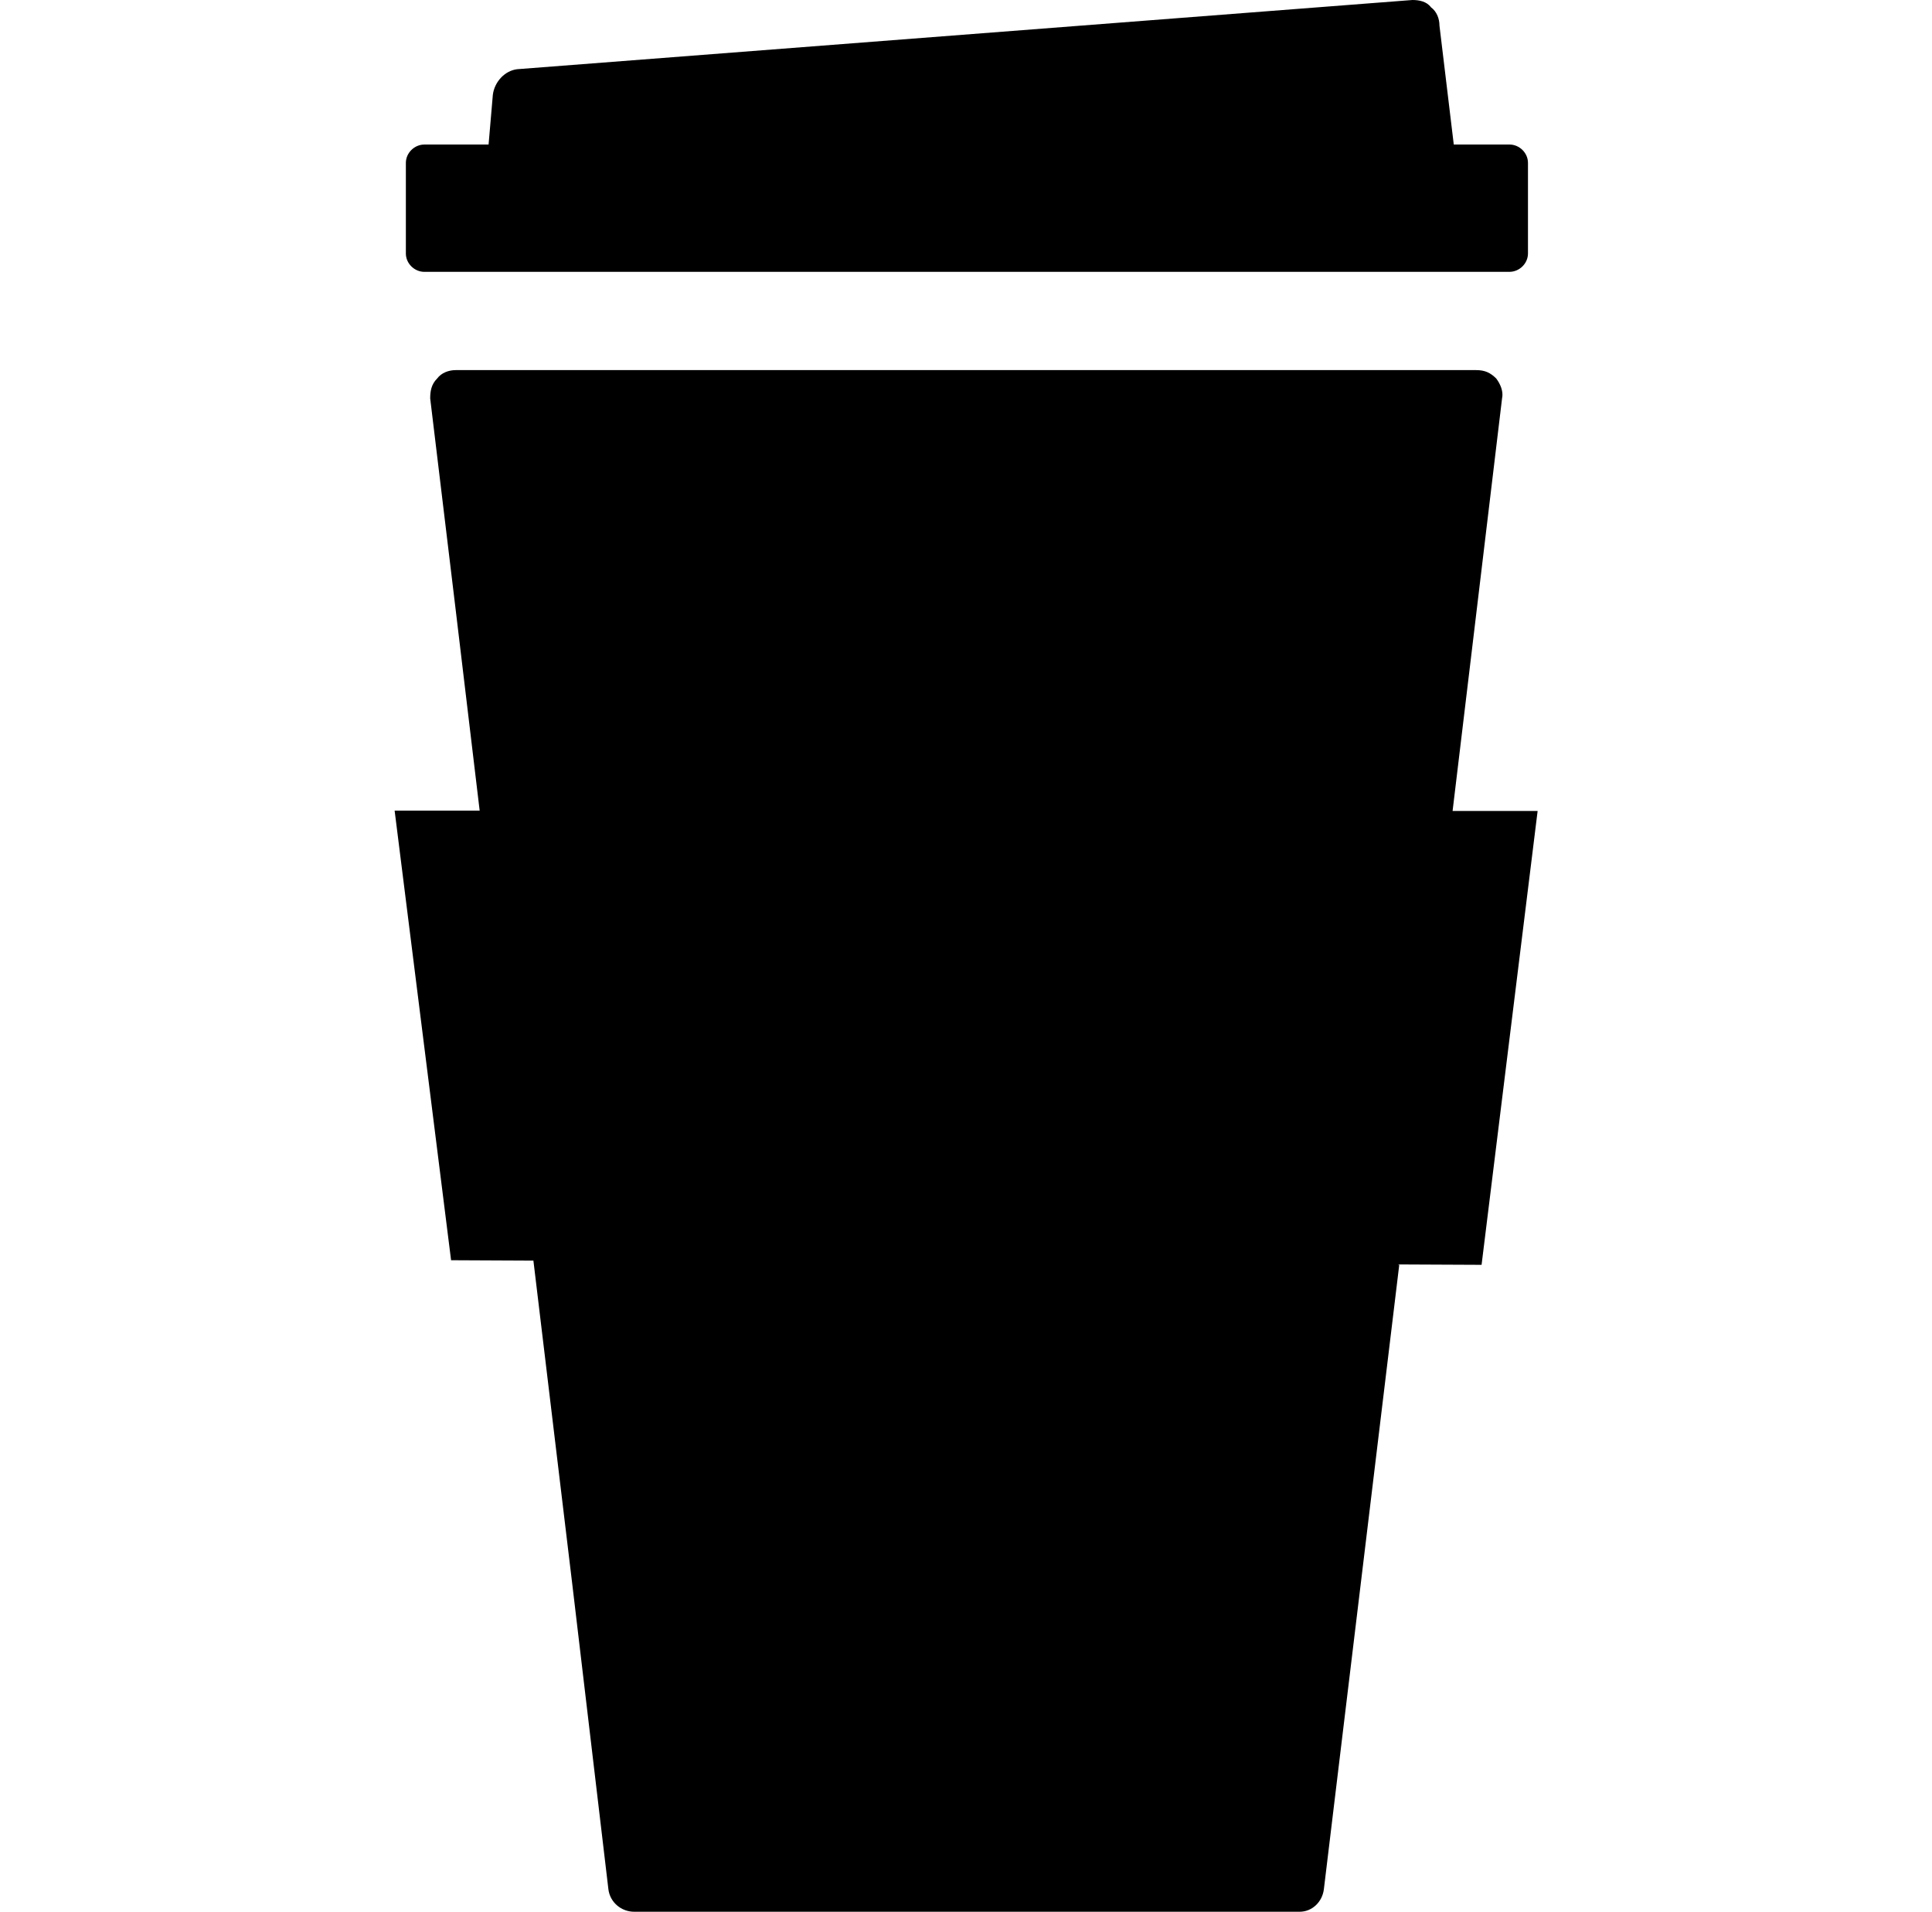
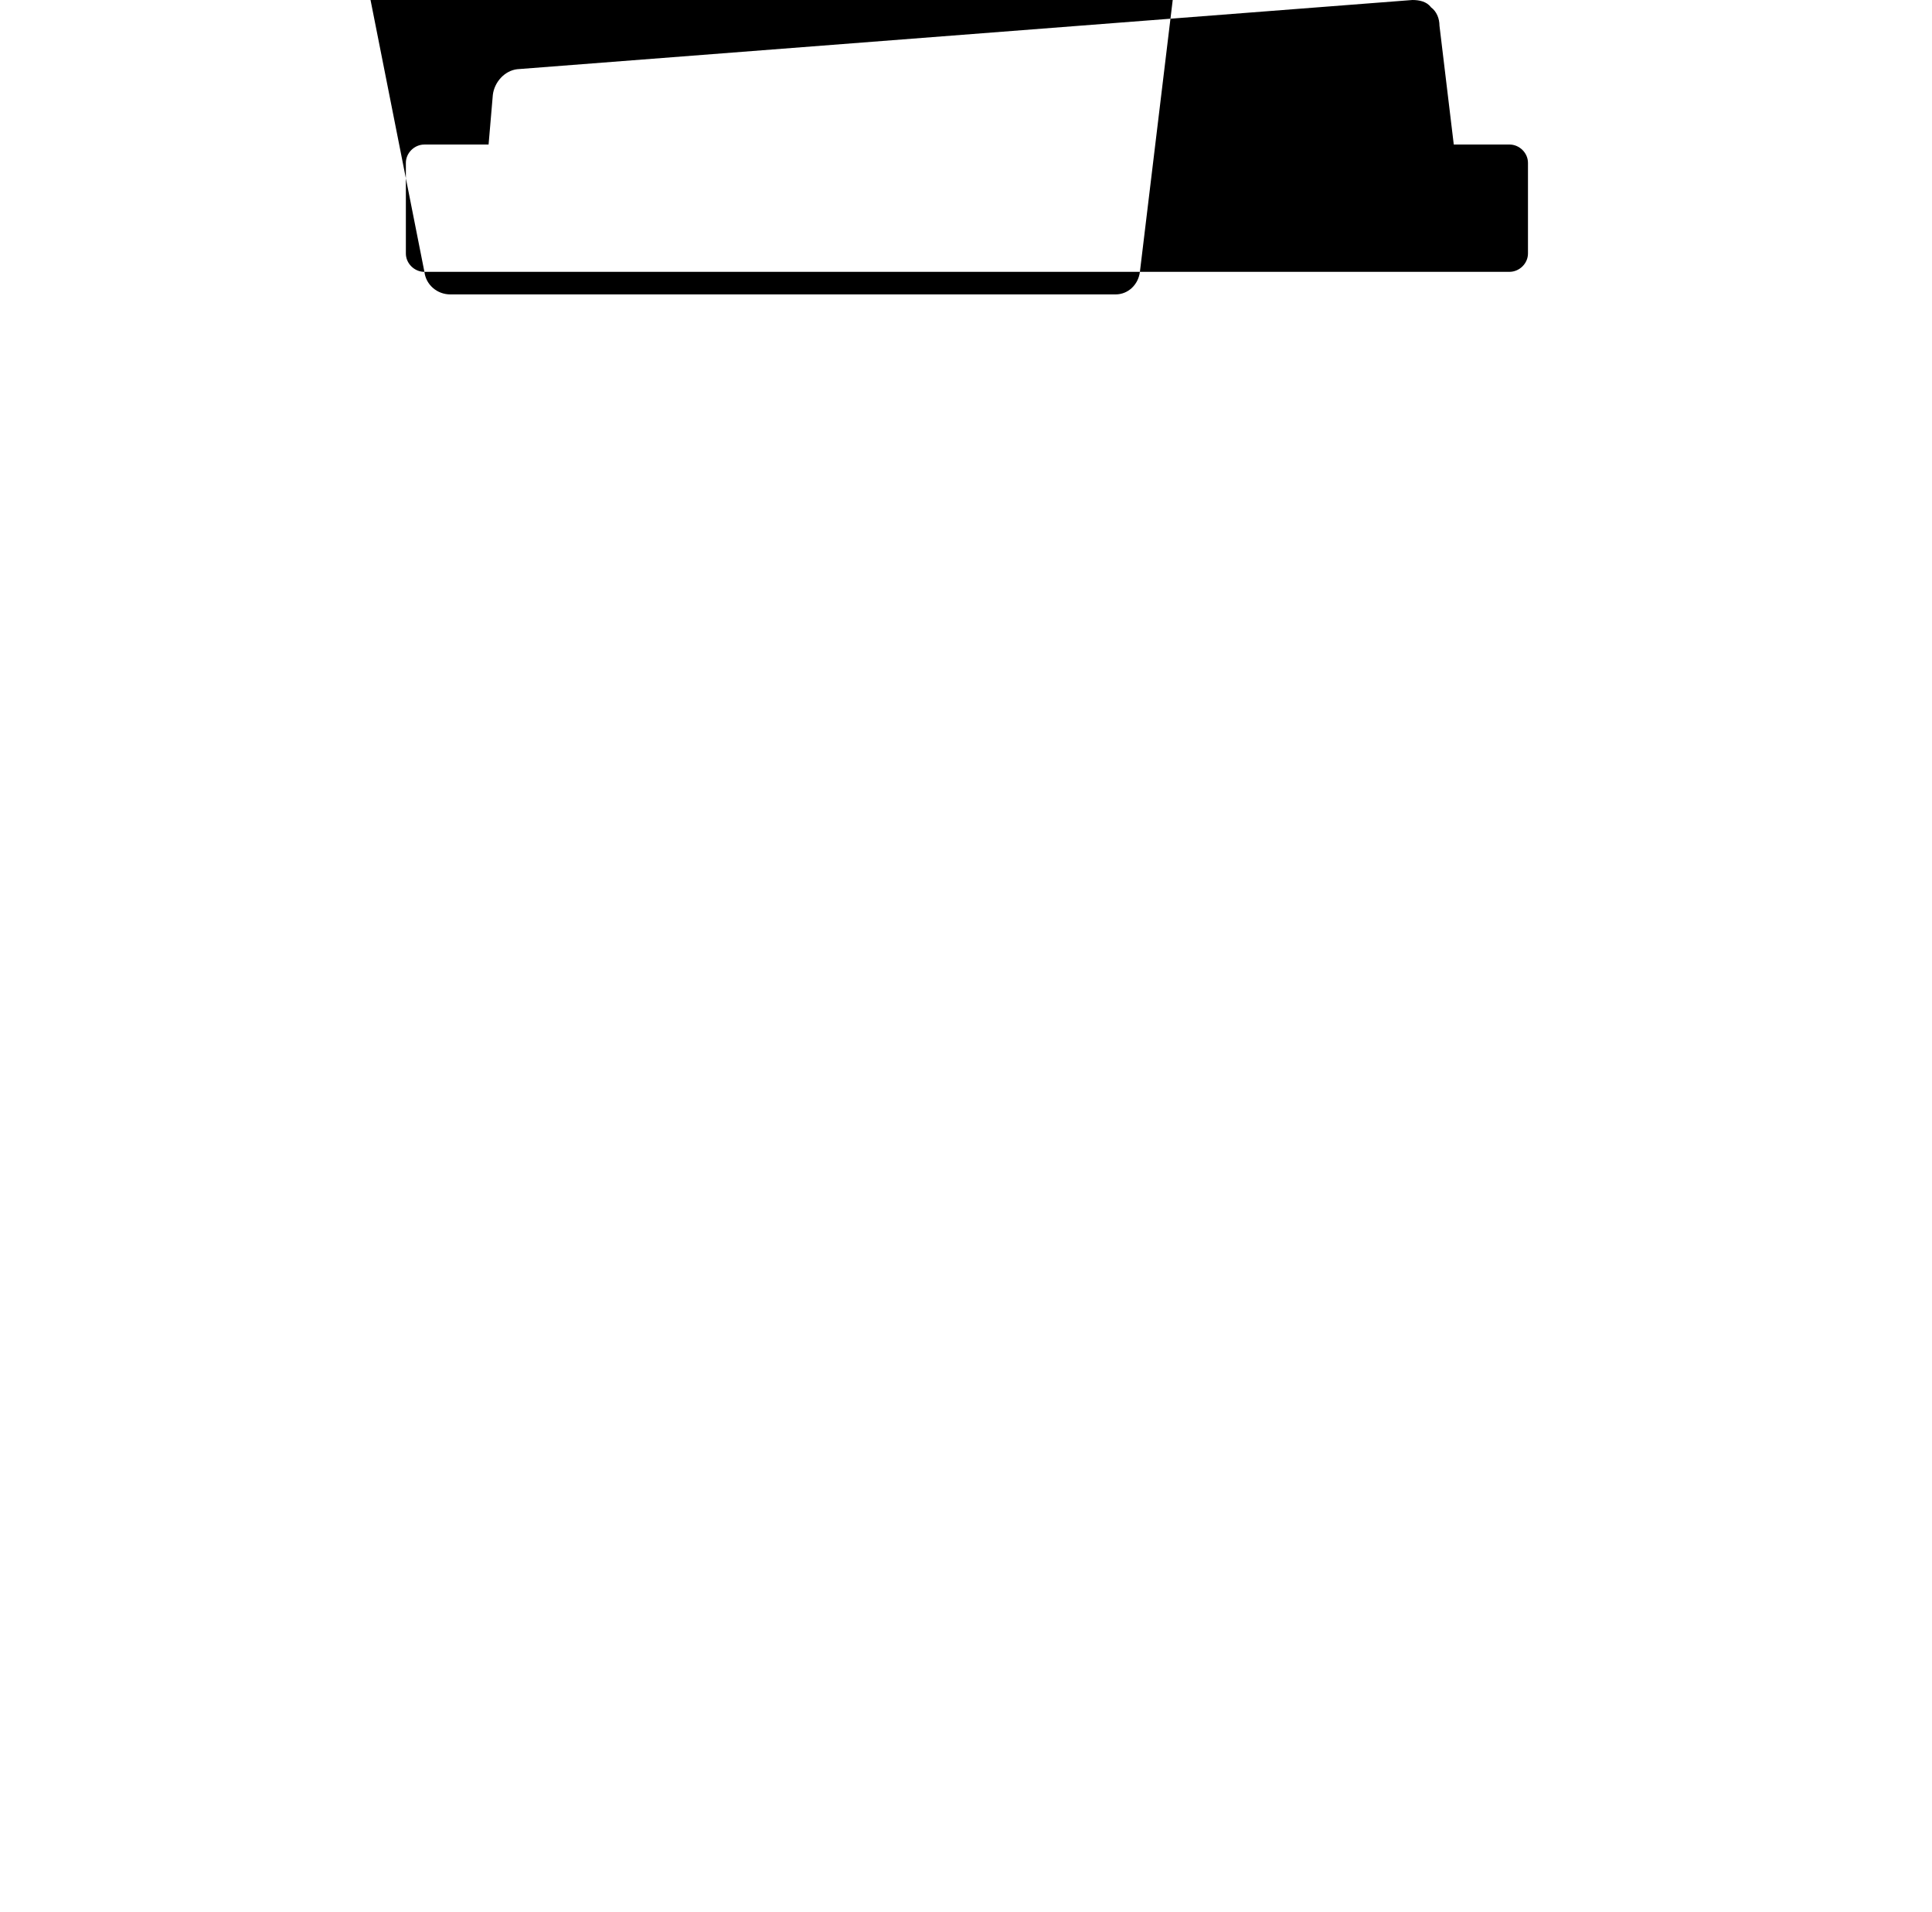
<svg xmlns="http://www.w3.org/2000/svg" height="94" overflow="hidden" width="95">
-   <path d="m20.642 13.367c-.489 0-.902-.414-.902-.902v-4.456c0-.489.414-.902.902-.902h3.121l.207-2.444c.075-.62.564-1.184 1.184-1.26l43.541-3.403c.338 0 .696.075.902.357.282.207.414.564.414.902l.696 5.847h2.707c.489 0 .902.414.902.902v4.456c0 .489-.414.902-.902.902zm1.297 48.598 4.004.019 1.899 15.98 1.748 14.927c.075.639.62 1.109 1.26 1.109h32.355c.62 0 1.109-.489 1.184-1.109l3.666-30.7h-.038v-.019l4.042.019 2.726-22.316h-4.136l.846-7.125 1.56-13.16c.075-.338-.075-.696-.282-.978-.282-.282-.545-.414-.978-.414h-24.778-24.854c-.338 0-.696.132-.902.414-.282.282-.338.62-.338.978l1.222 10.246 1.184 10.02h-4.136z" transform="scale(1.011 1)" />
+   <path d="m20.642 13.367c-.489 0-.902-.414-.902-.902v-4.456c0-.489.414-.902.902-.902h3.121l.207-2.444c.075-.62.564-1.184 1.184-1.26l43.541-3.403c.338 0 .696.075.902.357.282.207.414.564.414.902l.696 5.847h2.707c.489 0 .902.414.902.902v4.456c0 .489-.414.902-.902.902zc.075.639.62 1.109 1.26 1.109h32.355c.62 0 1.109-.489 1.184-1.109l3.666-30.7h-.038v-.019l4.042.019 2.726-22.316h-4.136l.846-7.125 1.56-13.16c.075-.338-.075-.696-.282-.978-.282-.282-.545-.414-.978-.414h-24.778-24.854c-.338 0-.696.132-.902.414-.282.282-.338.62-.338.978l1.222 10.246 1.184 10.02h-4.136z" transform="scale(1.011 1)" />
</svg>